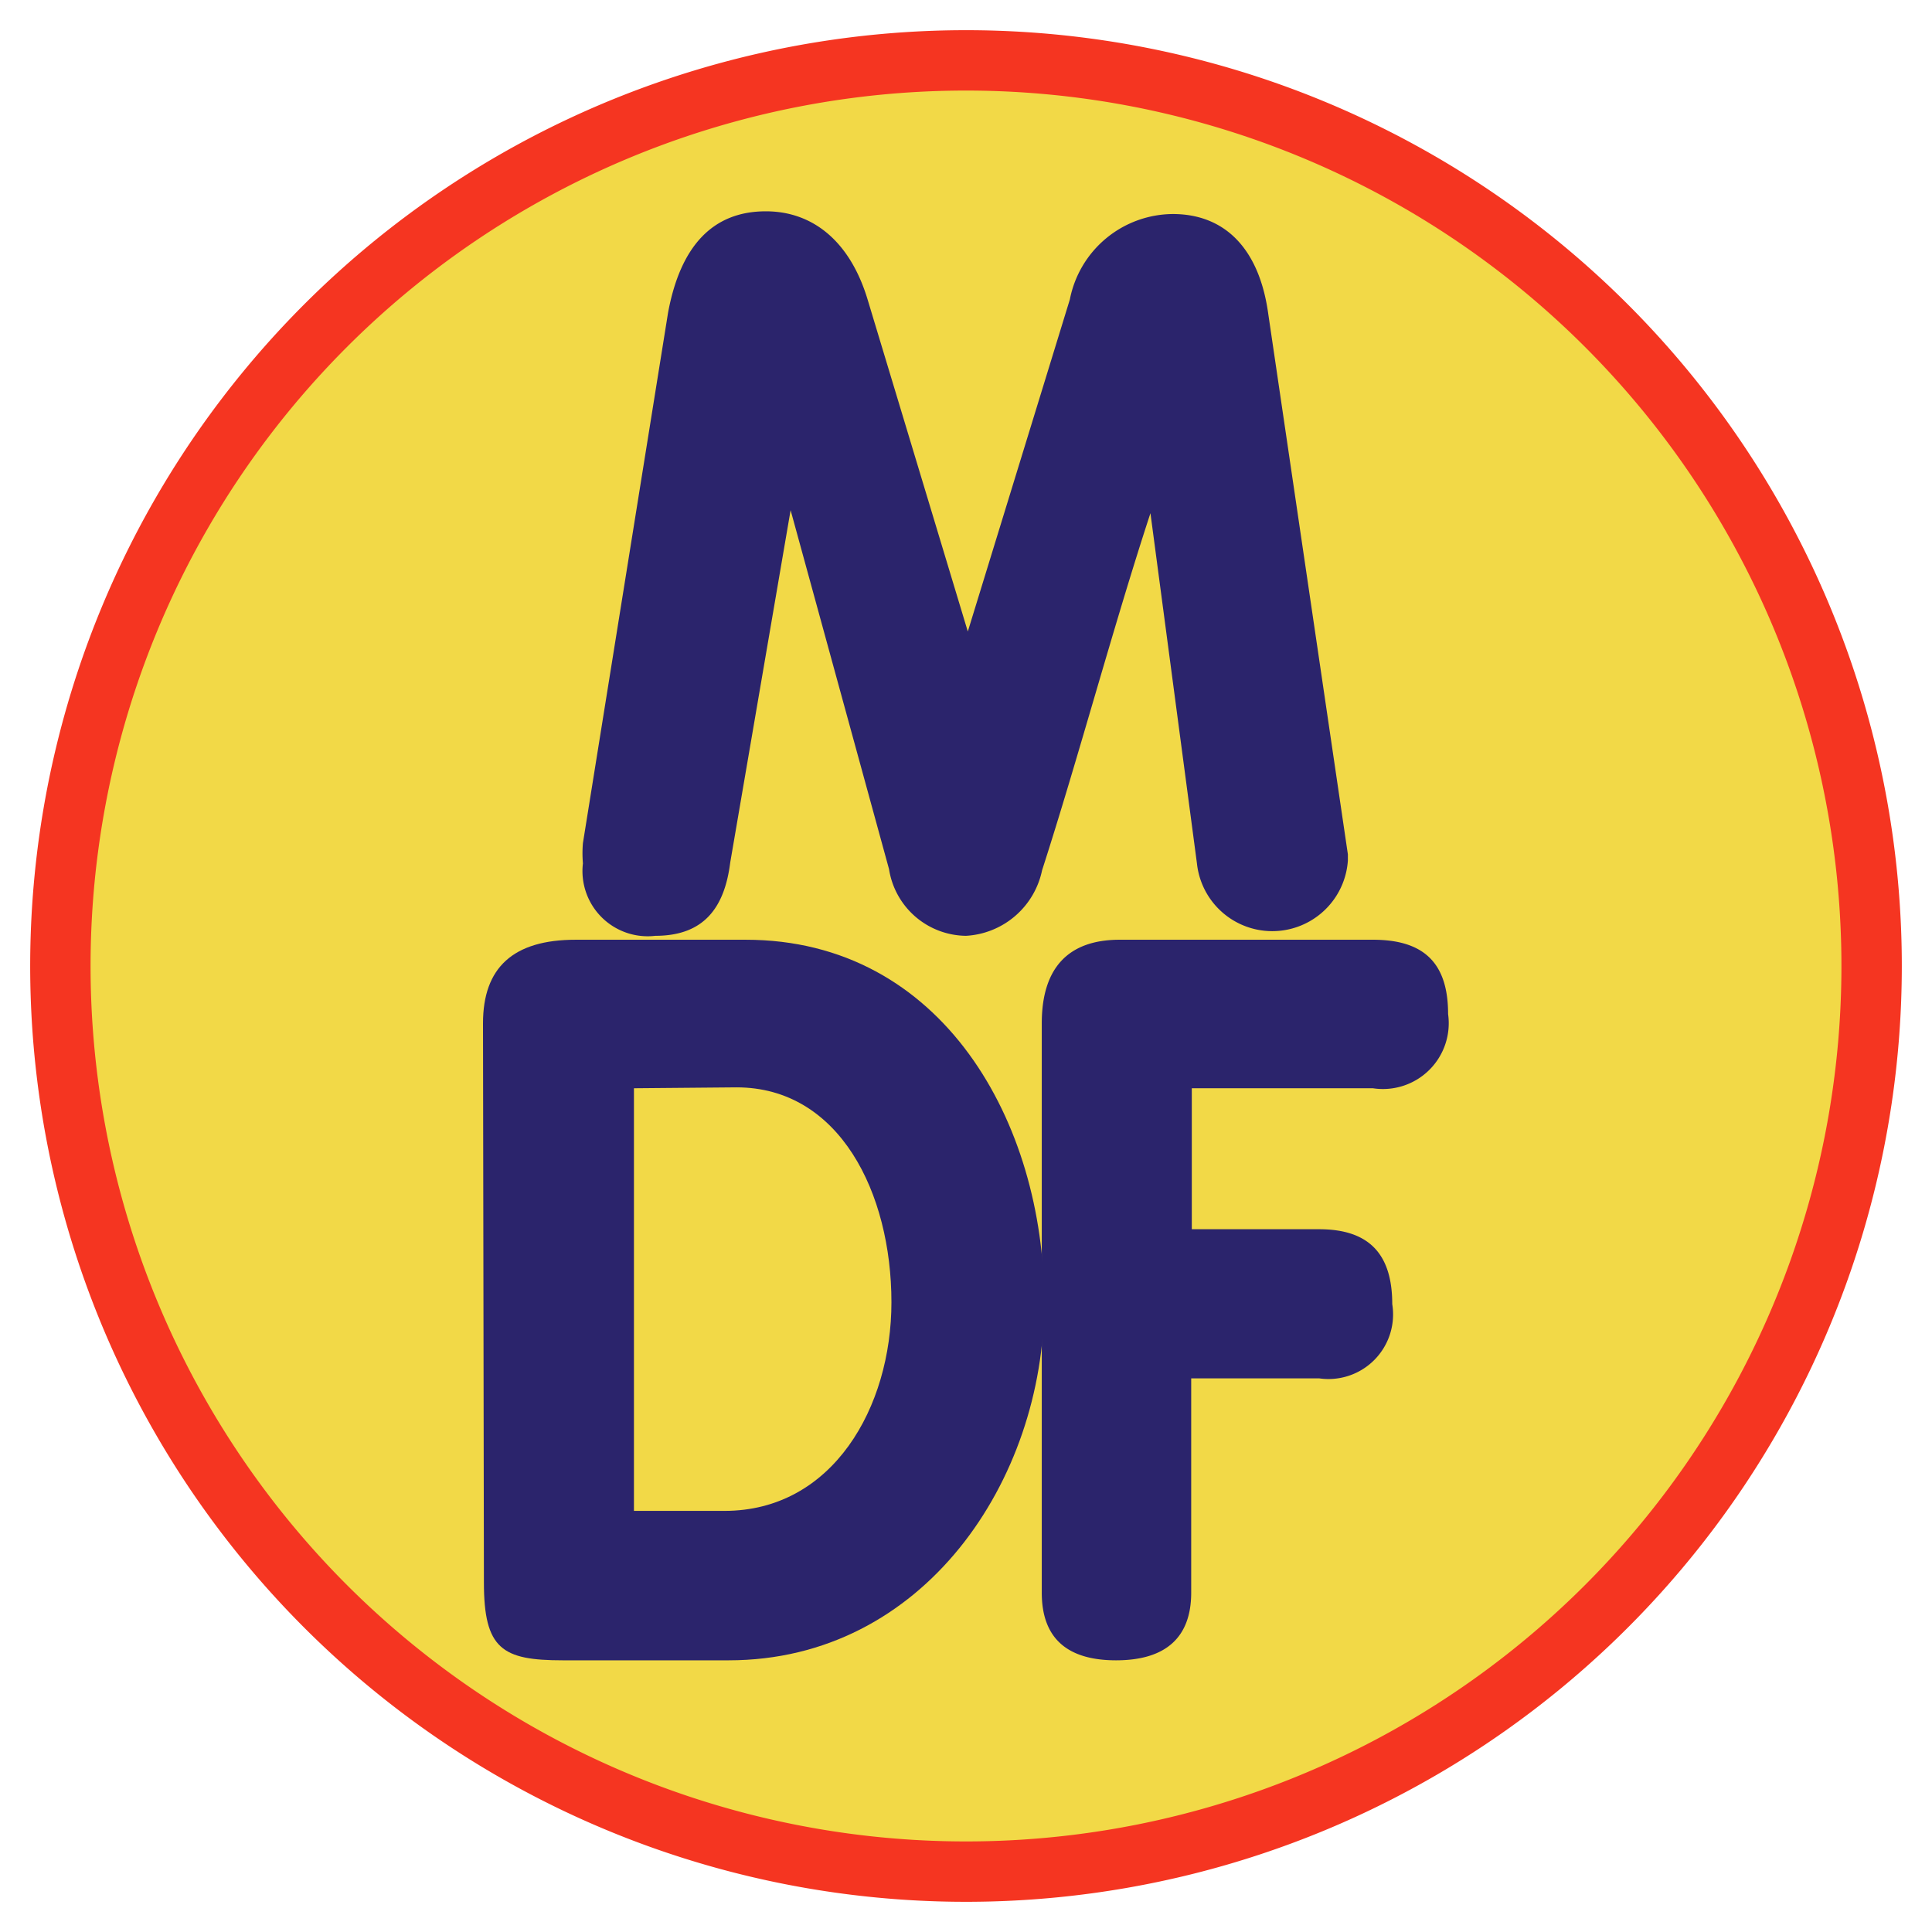
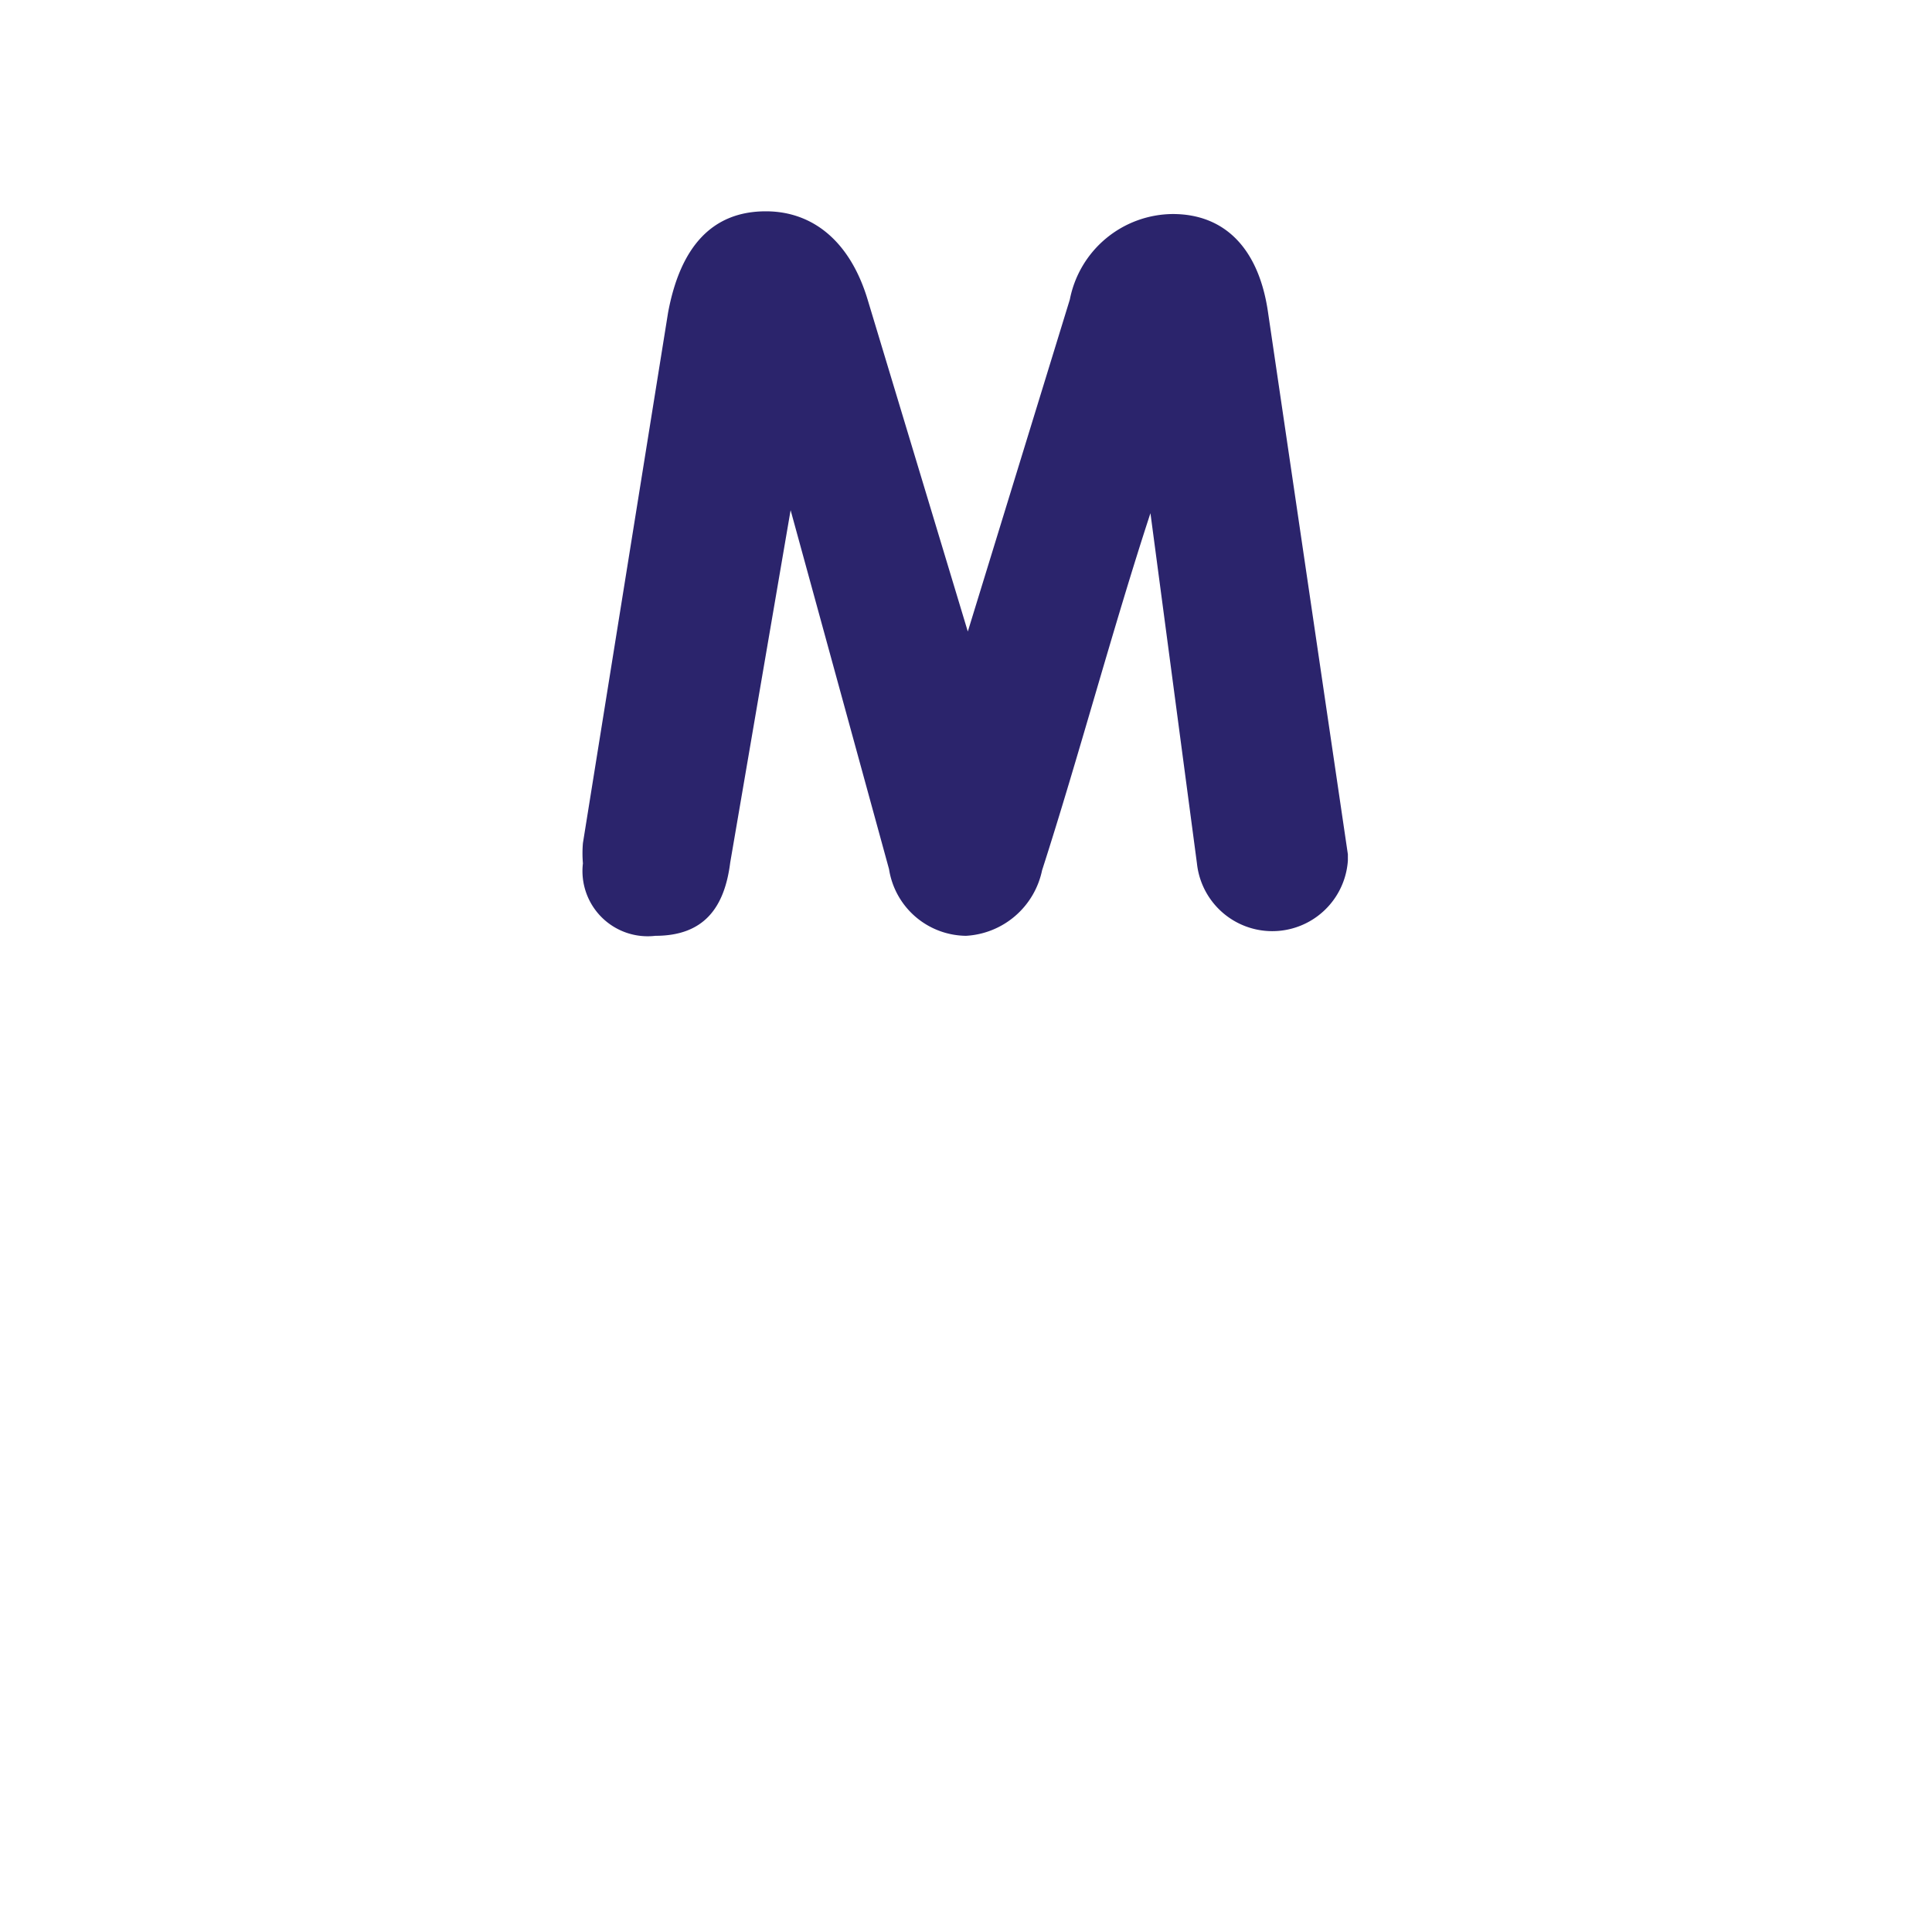
<svg xmlns="http://www.w3.org/2000/svg" viewBox="0 0 64 64">
  <defs>
    <style>
      .cls-1 {
        fill: none;
      }

      .cls-2 {
        fill: #f2d947;
      }

      .cls-3 {
        fill: #f53521;
      }

      .cls-4 {
        fill: #2b246c;
      }
    </style>
  </defs>
  <g id="Layer_2" data-name="Layer 2">
    <g id="Layer_4" data-name="Layer 4">
      <rect class="cls-1" width="64" height="64" />
    </g>
    <g id="Layer_2-2" data-name="Layer 2">
      <g>
-         <circle class="cls-2" cx="32" cy="32" r="30" />
-         <path class="cls-3" d="M32,3A29,29,0,1,1,3,32,29,29,0,0,1,32,3m0-2A31,31,0,1,0,63,32,31,31,0,0,0,32,1Z" />
-       </g>
+         </g>
    </g>
    <g id="Layer_3" data-name="Layer 3">
-       <path class="cls-4" d="M16,33.9c0-1.85,1-2.77,3.07-2.77h5.63c6.54,0,9.89,6.09,9.89,12S30.59,55,24.14,55h-5.5c-2,0-2.61-.37-2.61-2.58ZM21,36.05v14h3c3.59,0,5.53-3.44,5.53-6.91,0-3.62-1.72-7.12-5.13-7.12Z" />
-       <path class="cls-4" d="M34.51,33.9c0-1.85.89-2.77,2.58-2.77h8.39c1.69,0,2.49.77,2.49,2.46a2.18,2.18,0,0,1-2.49,2.46h-6v4.67H43.7c1.66,0,2.42.83,2.42,2.48a2.14,2.14,0,0,1-2.42,2.46H39.46v7.1c0,1.47-.83,2.24-2.49,2.24s-2.46-.77-2.46-2.24Z" />
      <path class="cls-4" d="M32.06,20.92l3.38-11a3.5,3.5,0,0,1,3.41-2.83c1.72,0,2.86,1.14,3.16,3.29L44.65,28.3v.12s0,.06,0,.09a2.51,2.51,0,0,1-5,.09L38.11,17c-1.23,3.75-2.39,8.11-3.59,11.83A2.73,2.73,0,0,1,32,31a2.61,2.61,0,0,1-2.55-2.21L26.19,16.9l-2,11.67C24,30.08,23.31,31,21.71,31a2.16,2.16,0,0,1-2.4-2.4,3.94,3.94,0,0,1,0-.67l2.82-17.57C22.54,8.15,23.61,7,25.37,7c1.56,0,2.79,1,3.37,2.92Z" />
    </g>
  </g>
</svg>